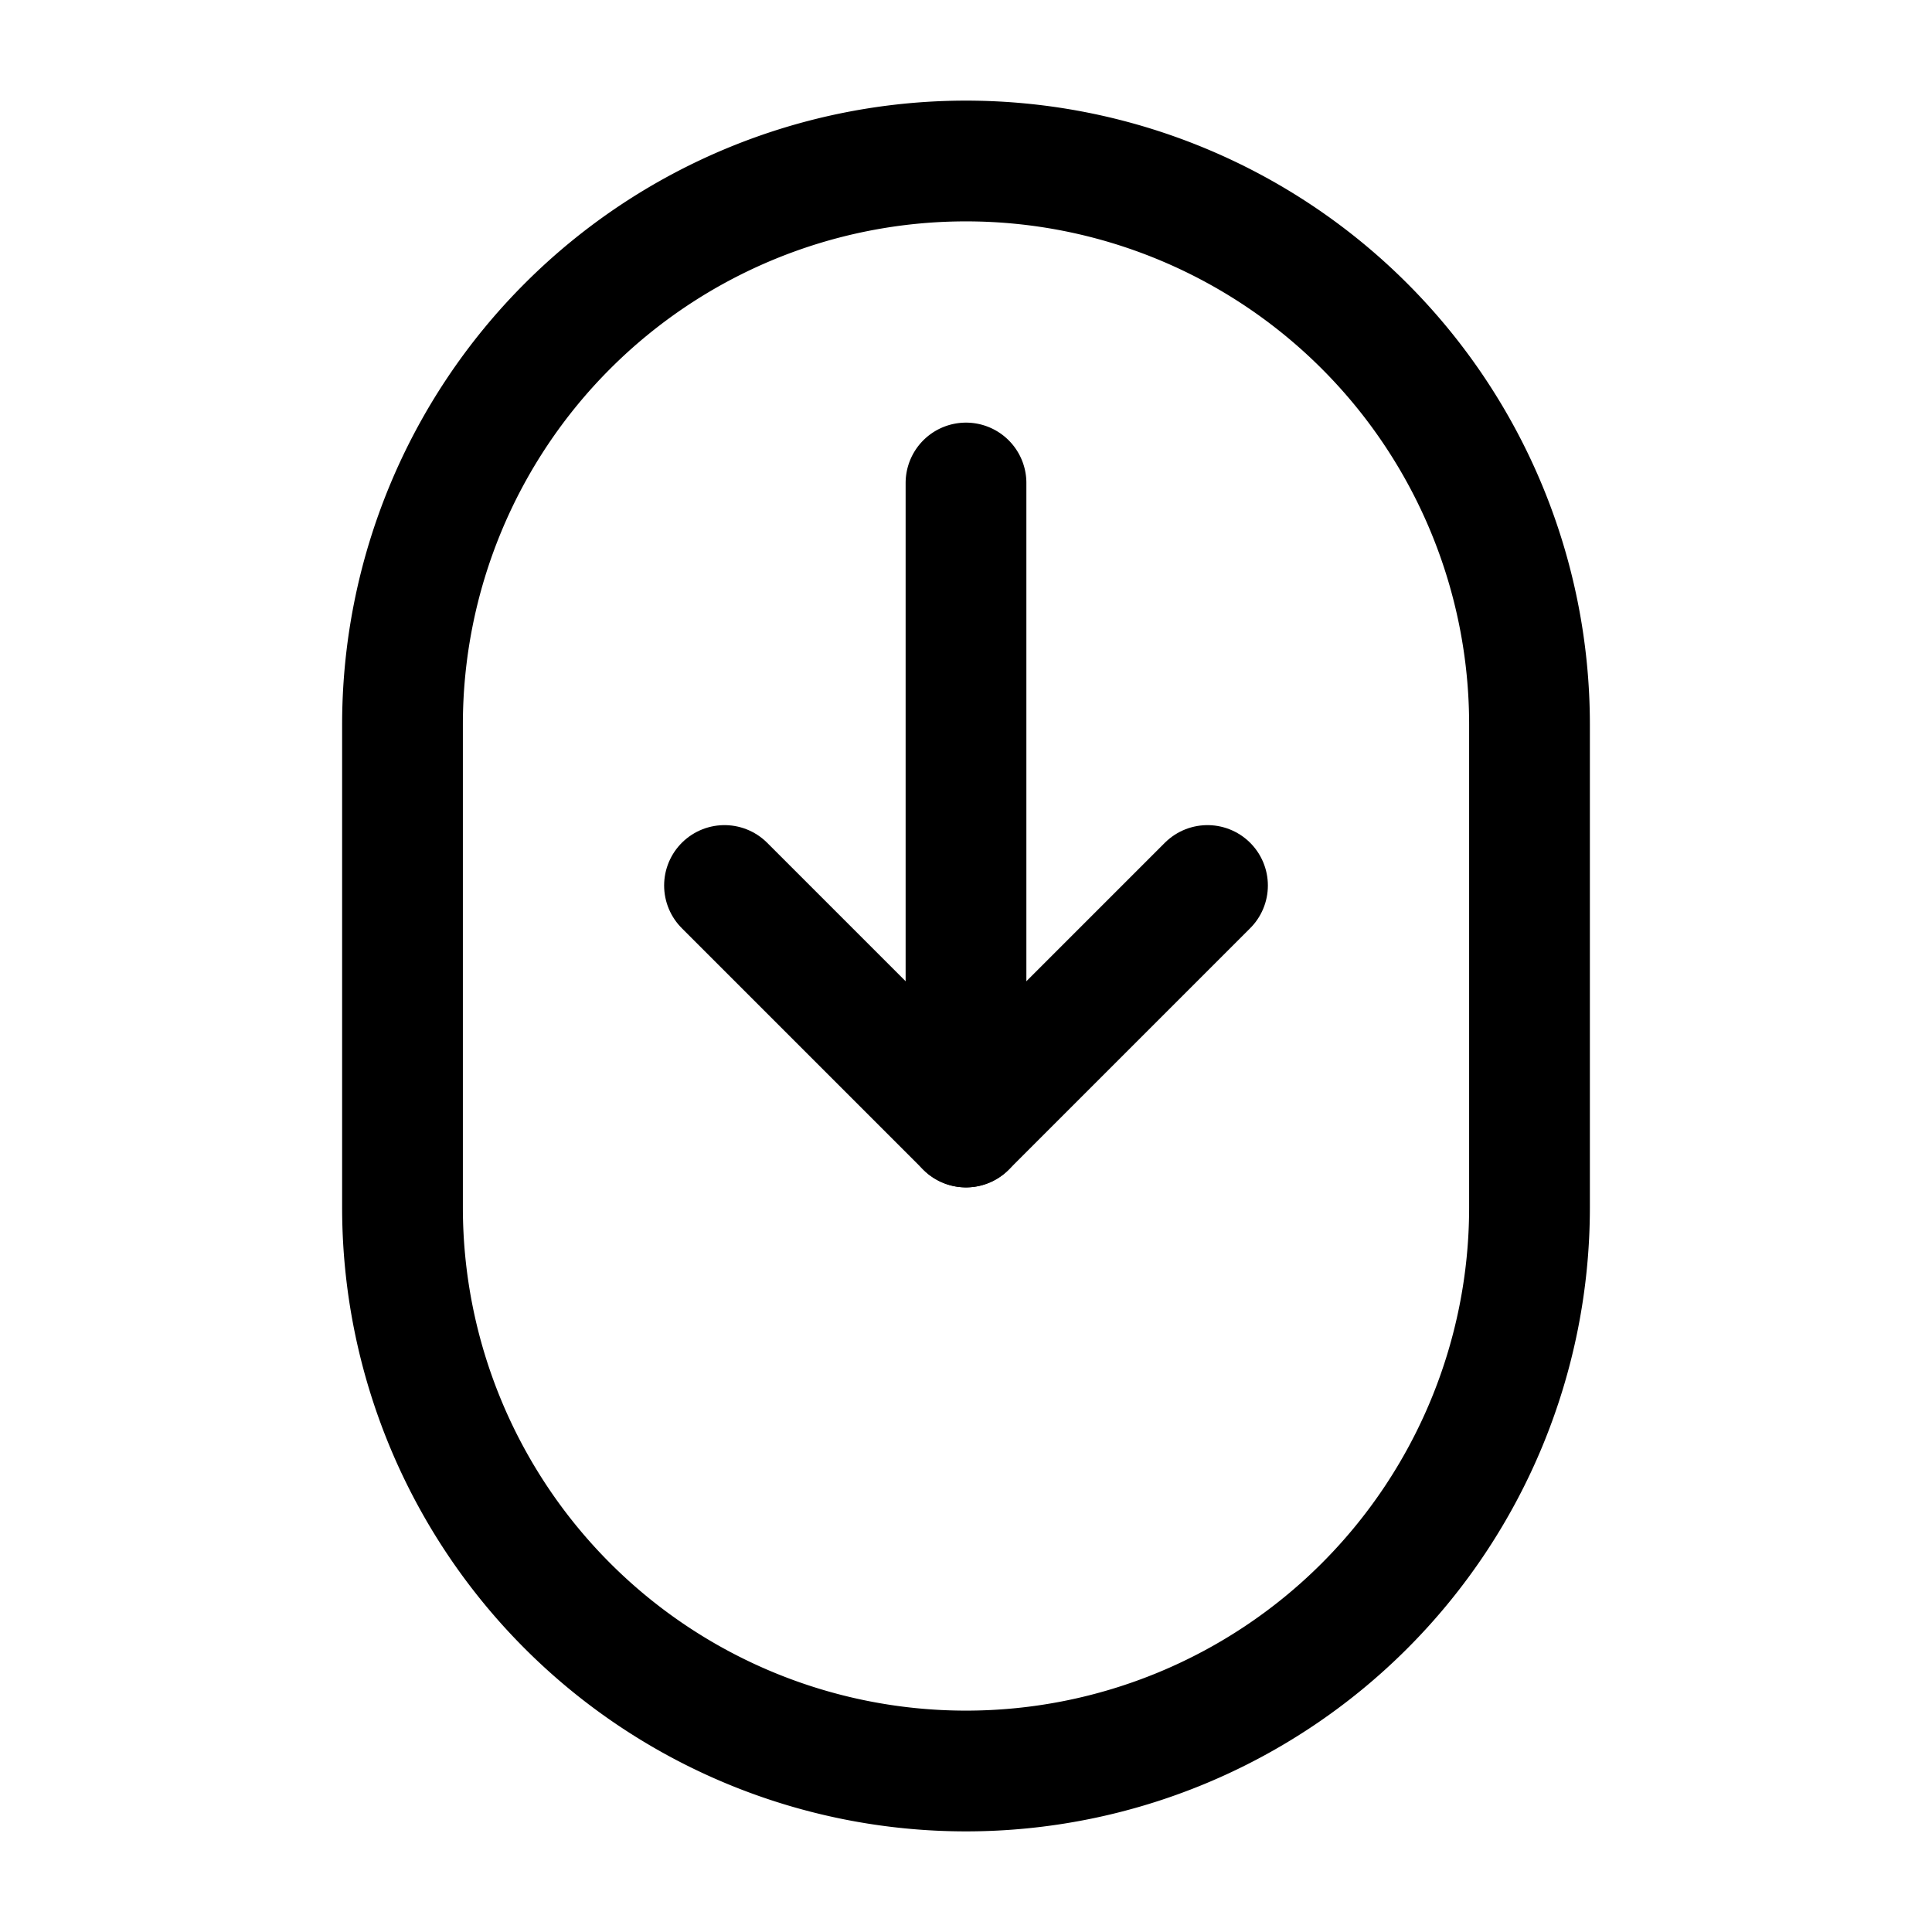
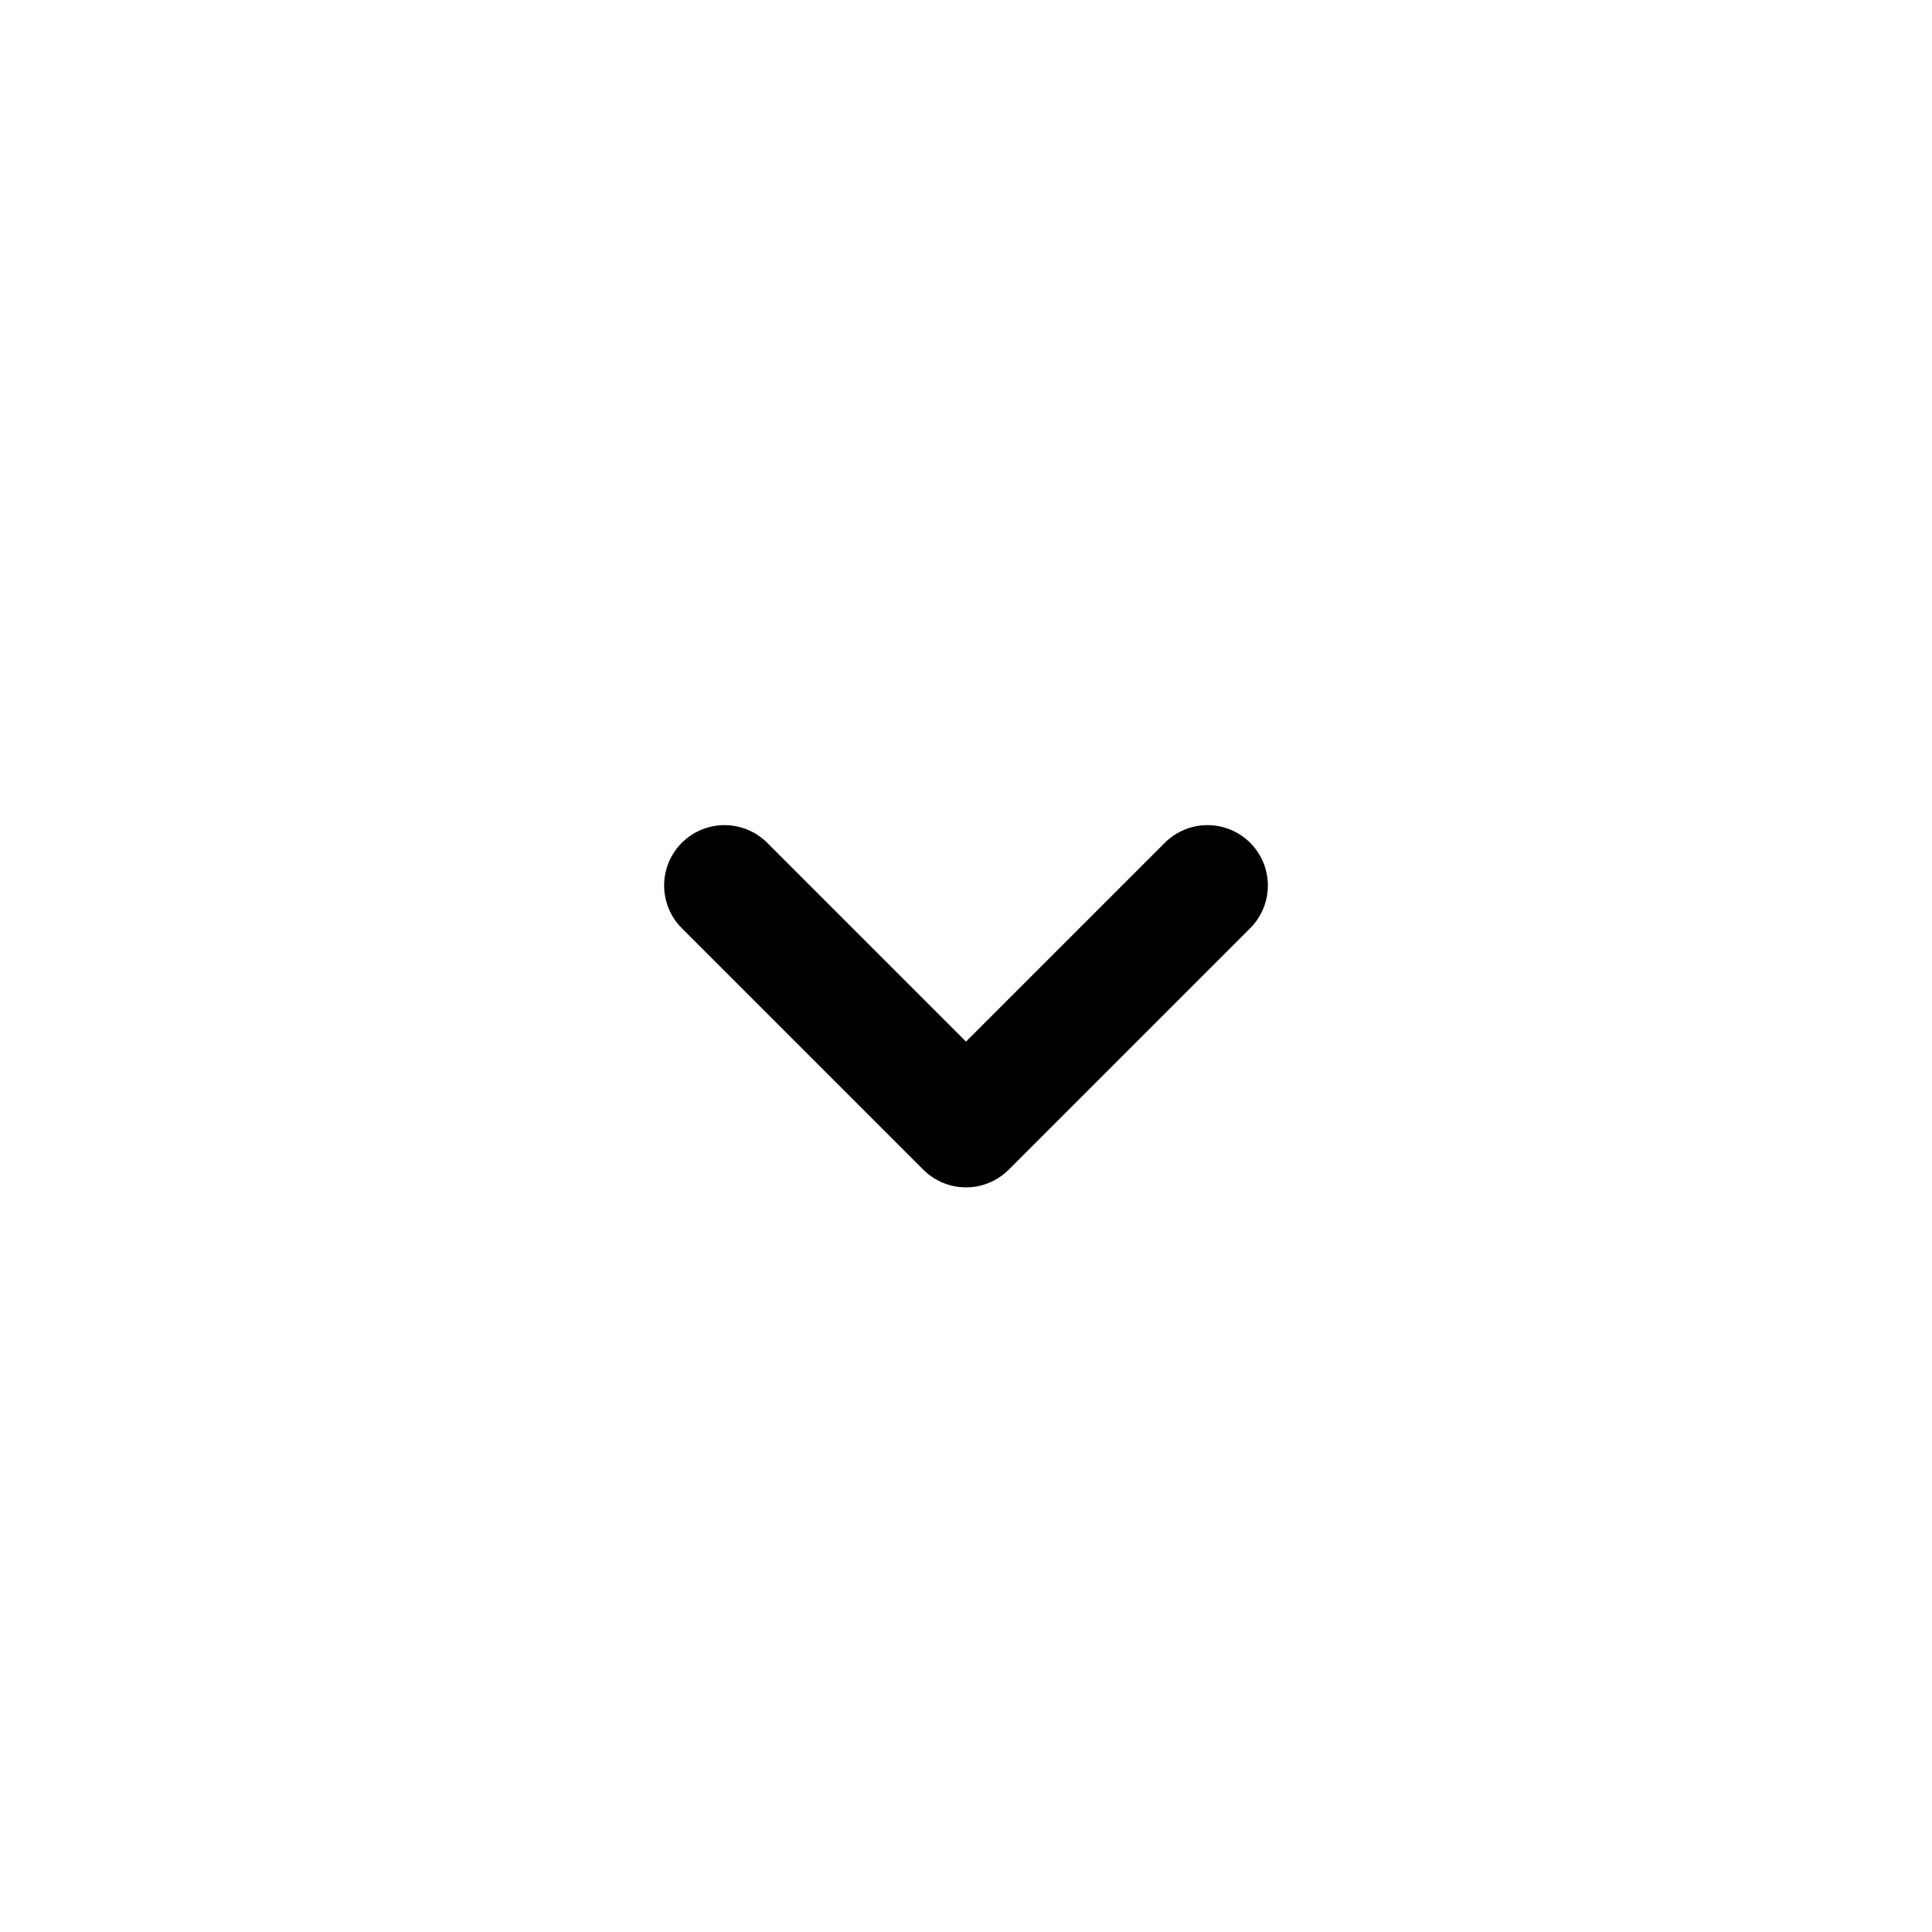
<svg xmlns="http://www.w3.org/2000/svg" viewBox="0 0 24 24" fill="none">
-   <path d="M5 15a7 7 0 0 0 14 0V9A7 7 0 0 0 5 9zm7-9v8" stroke="#000" stroke-width="1.5" stroke-linecap="round" stroke-linejoin="round" />
  <path d="m15 11-3 3-3-3" stroke="#000" stroke-width="1.5" stroke-linecap="round" stroke-linejoin="round" />
</svg>